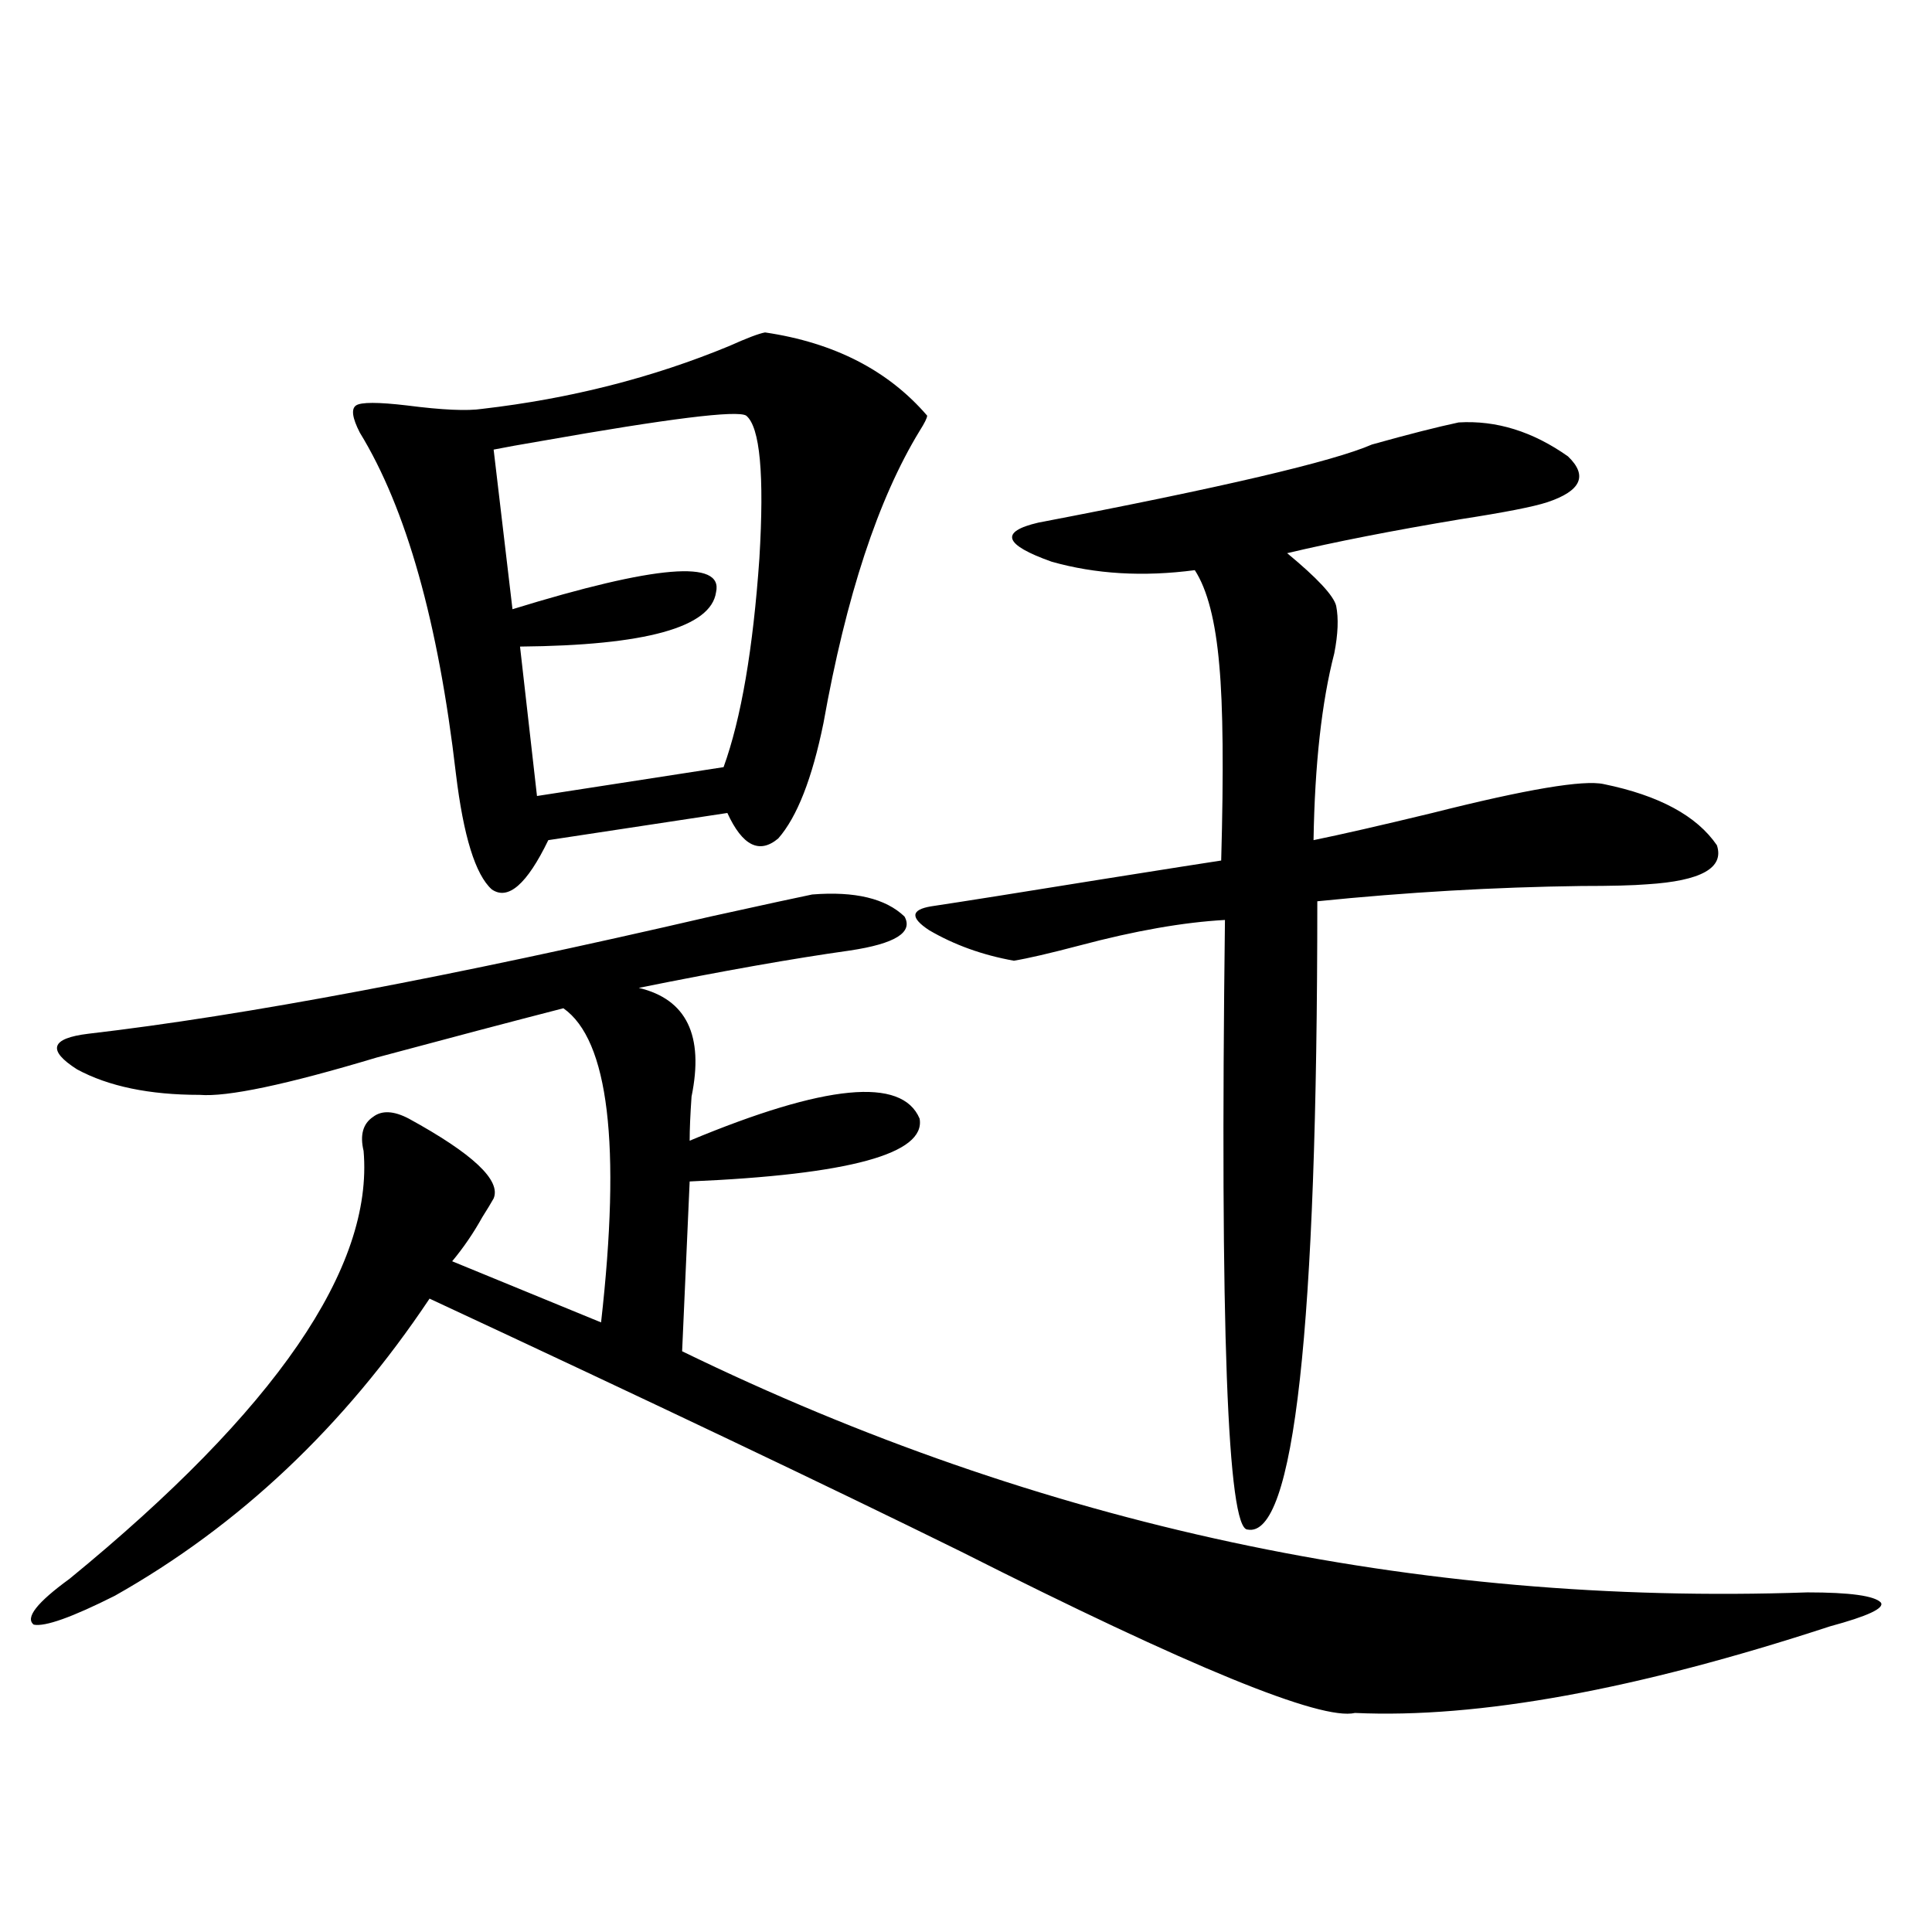
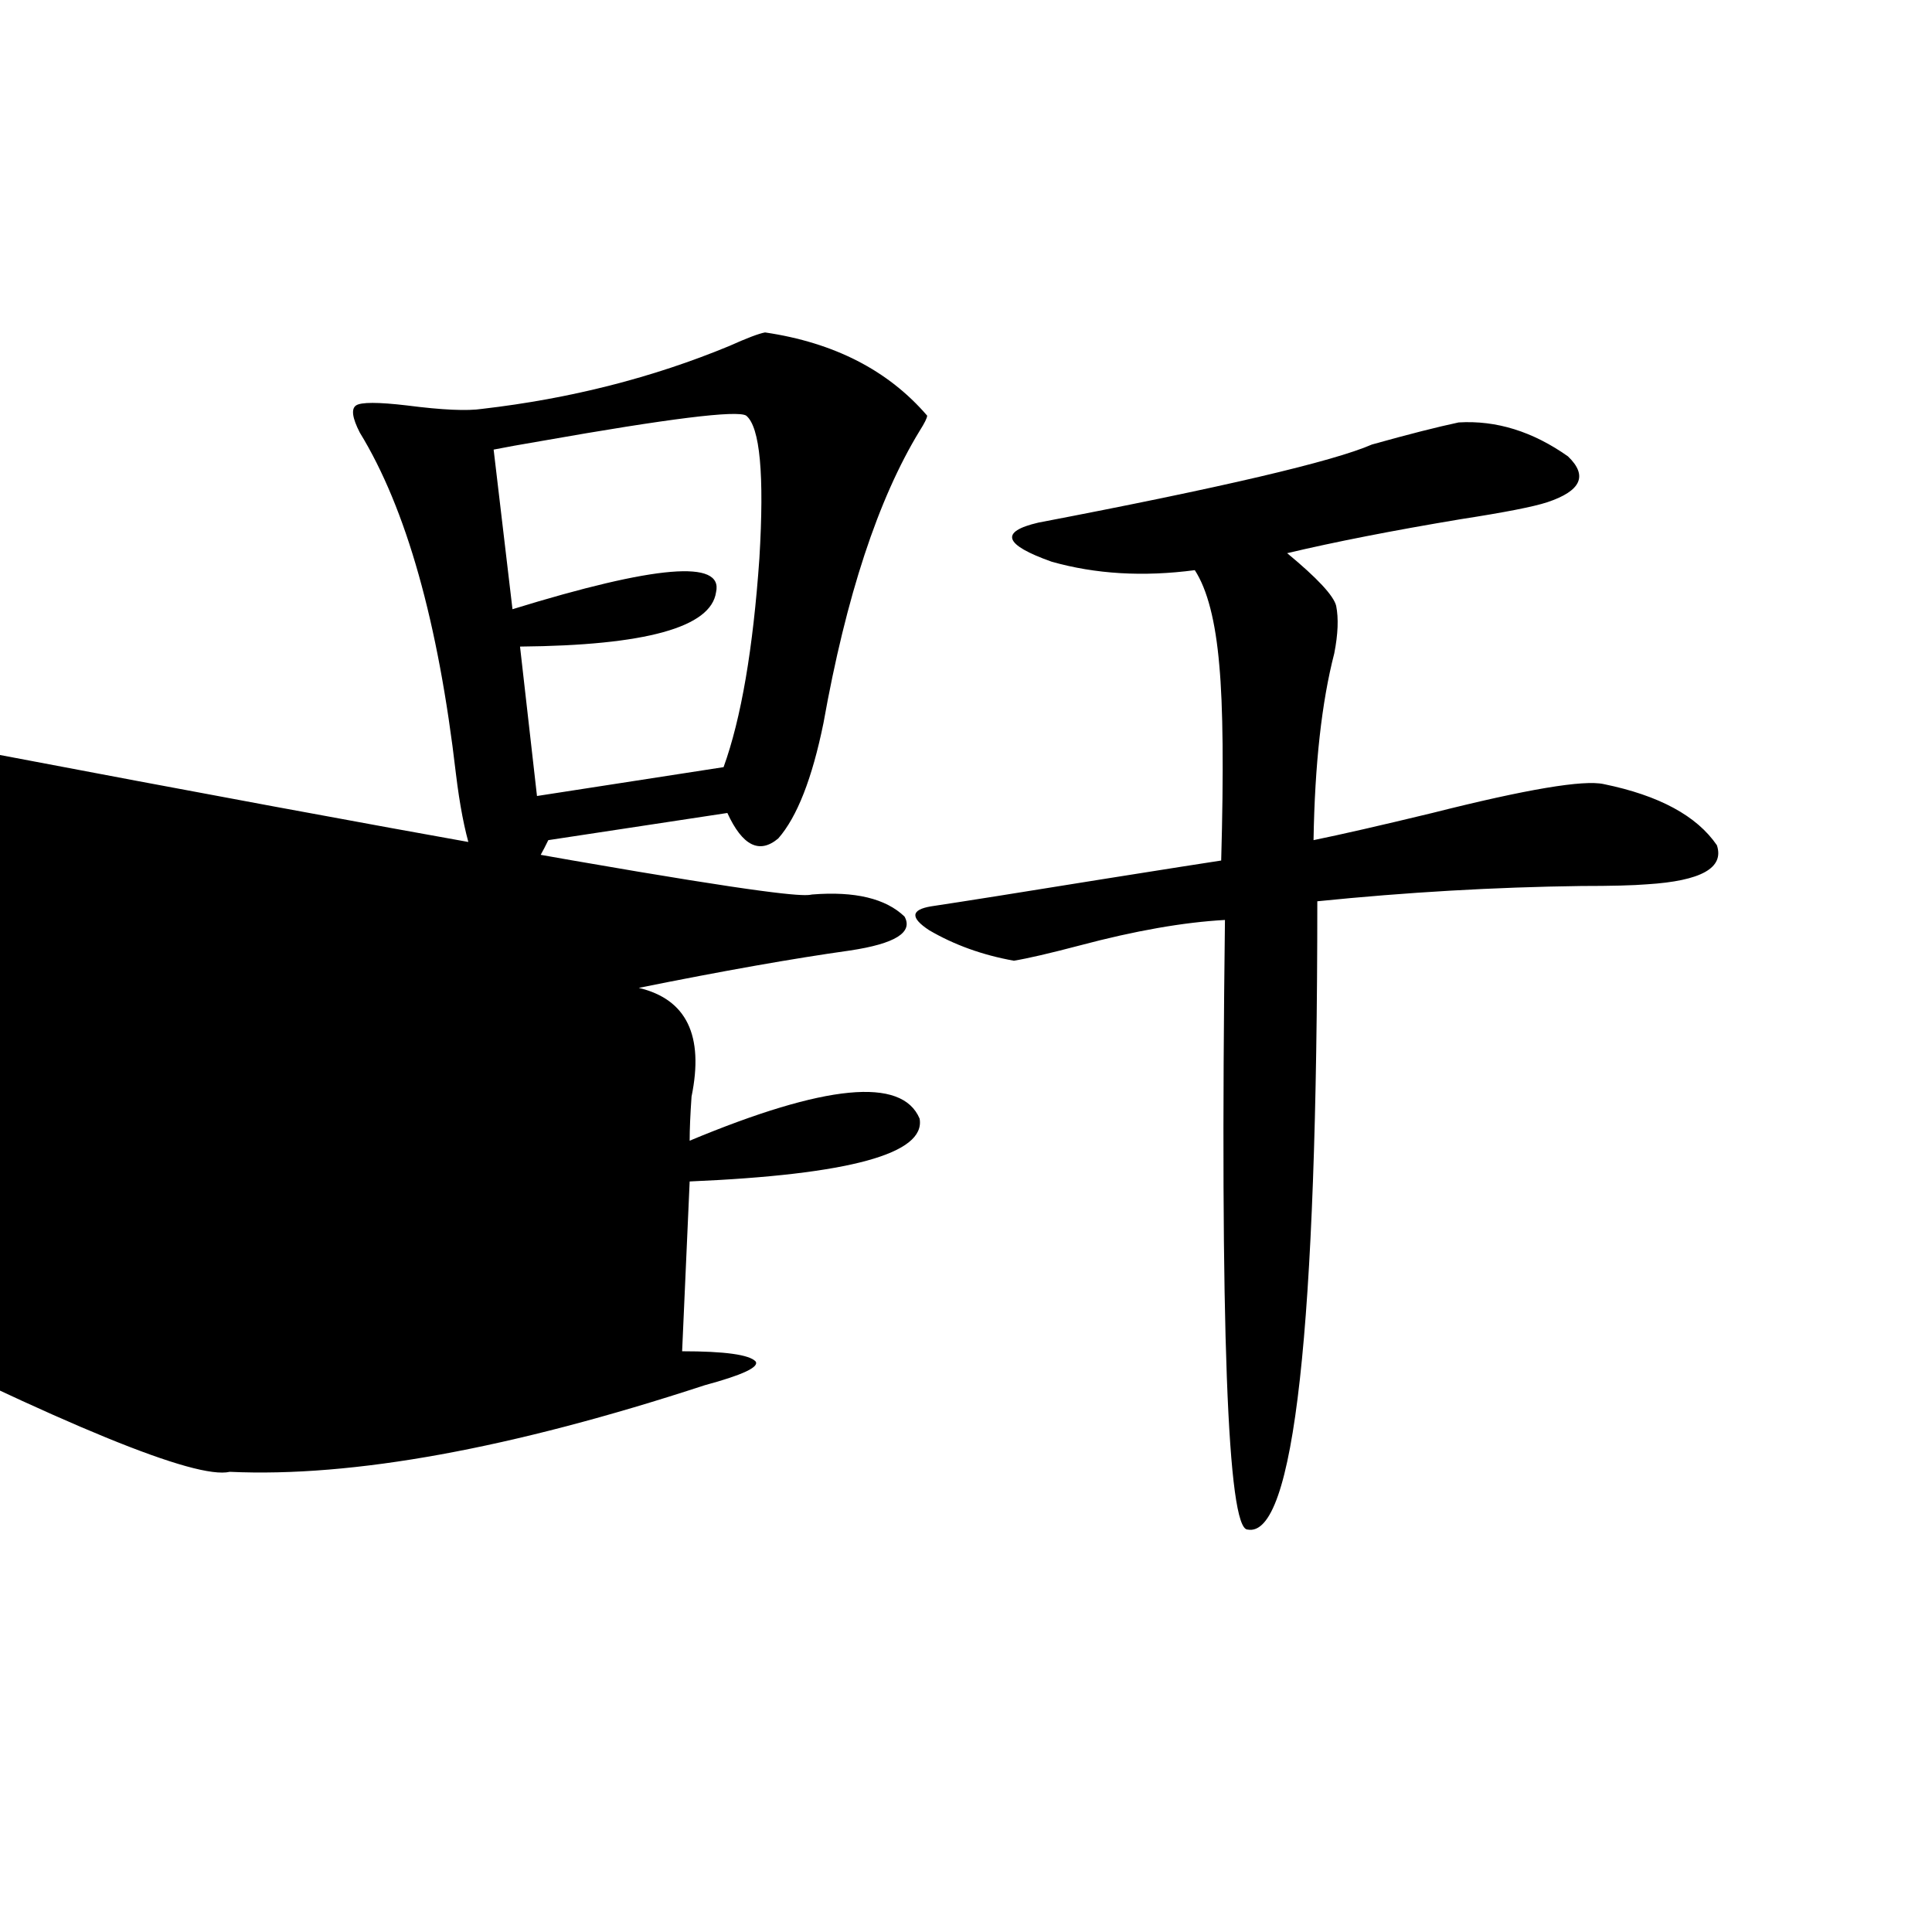
<svg xmlns="http://www.w3.org/2000/svg" version="1.1" id="图层_1" x="0px" y="0px" width="1000px" height="1000px" viewBox="0 0 1000 1000" enable-background="new 0 0 1000 1000" xml:space="preserve">
-   <path d="M420.38,462.985c22.104-1.758,38.048,2.06,47.804,11.426c4.543,8.212-4.878,14.063-28.292,17.578  c-29.268,4.106-65.699,10.547-109.266,19.336c24.71,5.864,33.811,24.609,27.316,56.25c-0.655,9.38-0.976,17.001-0.976,22.852  C427.209,561.134,466.873,557.33,475.988,579c3.247,18.169-36.432,29.004-119.021,32.52l-3.902,87.891  c185.361,90.239,379.503,131.836,582.425,124.805c22.104,0,34.786,1.758,38.048,5.273c1.951,2.939-6.829,7.031-26.341,12.305  c-100.165,32.808-182.114,47.749-245.848,44.824c-17.561,4.092-85.531-23.73-203.897-83.496  c-68.946-33.975-160.651-77.632-275.115-130.957c-44.236,66.22-98.534,117.485-162.923,153.809  c-22.118,11.124-36.097,16.109-41.95,14.941c-4.558-3.516,1.616-11.426,18.536-23.73c106.659-87.3,157.39-161.128,152.191-221.484  c-1.951-8.198-0.335-14.063,4.878-17.578c4.543-3.516,10.731-3.213,18.536,0.879c33.17,18.169,47.804,31.943,43.901,41.309  c-1.311,2.348-3.262,5.576-5.854,9.668c-4.558,8.212-9.756,15.82-15.609,22.852l77.071,31.641  c10.396-91.983,3.902-146.187-19.512-162.598c-27.316,7.031-59.511,15.532-96.583,25.488  c-46.828,14.063-77.406,20.517-91.705,19.336c-26.021,0-47.163-4.395-63.413-13.184c-15.609-9.956-13.658-16.109,5.854-18.457  c80.639-9.366,187.953-29.581,321.943-60.645C396.966,467.97,414.526,464.166,420.38,462.985z M395.99,172.067  c35.762,5.273,63.733,19.638,83.9,43.066c0,1.181-1.311,3.818-3.902,7.91c-21.463,35.156-38.048,85.556-49.755,151.172  c-5.854,28.716-13.658,48.642-23.414,59.766c-9.756,8.212-18.536,3.818-26.341-13.184l-92.681,14.063  c-11.066,22.852-20.822,31.352-29.268,25.488c-8.46-7.608-14.634-27.534-18.536-59.766c-9.115-78.511-25.7-137.398-49.755-176.66  c-3.902-7.608-4.558-12.305-1.951-14.063c2.592-1.758,11.372-1.758,26.341,0c18.201,2.348,31.219,2.939,39.023,1.758  c45.518-5.273,88.123-16.109,127.802-32.52C386.555,175.006,392.729,172.657,395.99,172.067z M386.234,215.133  c-4.558-2.925-39.999,1.469-106.339,13.184c-10.411,1.758-18.536,3.227-24.39,4.395l9.756,82.617  c74.145-22.852,109.266-25.777,105.363-8.789c-2.606,18.169-36.432,27.548-101.461,28.125l8.78,77.344l96.583-14.941  c9.101-25.186,15.274-61.221,18.536-108.105C395.655,245.606,393.384,220.997,386.234,215.133z M755.006,218.649  c19.512-1.167,38.368,4.697,56.584,17.578c10.396,9.97,6.829,17.88-10.731,23.73c-7.164,2.348-22.118,5.273-44.877,8.789  c-35.121,5.864-65.044,11.728-89.754,17.578c15.609,12.895,24.055,21.973,25.365,27.246c1.296,6.455,0.976,14.653-0.976,24.609  c-6.509,25.2-10.091,57.431-10.731,96.68c14.299-2.925,34.786-7.608,61.462-14.063c48.779-12.305,78.367-17.276,88.778-14.941  c28.612,5.864,48.124,16.411,58.535,31.641c3.902,11.728-8.14,18.457-36.097,20.215c-7.164,0.591-18.536,0.879-34.146,0.879  c-44.877,0.591-90.409,3.227-136.582,7.91c0,221.484-12.042,329.892-36.097,325.195c-10.411,0-14.313-105.167-11.707-315.527  c-21.463,1.181-46.508,5.576-75.12,13.184c-15.609,4.106-26.996,6.743-34.146,7.91c-16.265-2.925-30.898-8.198-43.901-15.82  c-9.756-6.441-9.436-10.547,0.976-12.305c15.609-2.334,45.197-7.031,88.778-14.063c33.17-5.273,53.657-8.487,61.462-9.668  c1.296-46.28,0.976-79.98-0.976-101.074c-1.951-22.852-6.188-39.249-12.683-49.219c-26.676,3.516-51.386,2.06-74.145-4.395  c-24.725-8.789-26.996-15.518-6.829-20.215c94.952-18.155,152.512-31.641,172.679-40.43  C728.985,224.801,743.939,220.997,755.006,218.649z" />
+   <path d="M420.38,462.985c22.104-1.758,38.048,2.06,47.804,11.426c4.543,8.212-4.878,14.063-28.292,17.578  c-29.268,4.106-65.699,10.547-109.266,19.336c24.71,5.864,33.811,24.609,27.316,56.25c-0.655,9.38-0.976,17.001-0.976,22.852  C427.209,561.134,466.873,557.33,475.988,579c3.247,18.169-36.432,29.004-119.021,32.52l-3.902,87.891  c22.104,0,34.786,1.758,38.048,5.273c1.951,2.939-6.829,7.031-26.341,12.305  c-100.165,32.808-182.114,47.749-245.848,44.824c-17.561,4.092-85.531-23.73-203.897-83.496  c-68.946-33.975-160.651-77.632-275.115-130.957c-44.236,66.22-98.534,117.485-162.923,153.809  c-22.118,11.124-36.097,16.109-41.95,14.941c-4.558-3.516,1.616-11.426,18.536-23.73c106.659-87.3,157.39-161.128,152.191-221.484  c-1.951-8.198-0.335-14.063,4.878-17.578c4.543-3.516,10.731-3.213,18.536,0.879c33.17,18.169,47.804,31.943,43.901,41.309  c-1.311,2.348-3.262,5.576-5.854,9.668c-4.558,8.212-9.756,15.82-15.609,22.852l77.071,31.641  c10.396-91.983,3.902-146.187-19.512-162.598c-27.316,7.031-59.511,15.532-96.583,25.488  c-46.828,14.063-77.406,20.517-91.705,19.336c-26.021,0-47.163-4.395-63.413-13.184c-15.609-9.956-13.658-16.109,5.854-18.457  c80.639-9.366,187.953-29.581,321.943-60.645C396.966,467.97,414.526,464.166,420.38,462.985z M395.99,172.067  c35.762,5.273,63.733,19.638,83.9,43.066c0,1.181-1.311,3.818-3.902,7.91c-21.463,35.156-38.048,85.556-49.755,151.172  c-5.854,28.716-13.658,48.642-23.414,59.766c-9.756,8.212-18.536,3.818-26.341-13.184l-92.681,14.063  c-11.066,22.852-20.822,31.352-29.268,25.488c-8.46-7.608-14.634-27.534-18.536-59.766c-9.115-78.511-25.7-137.398-49.755-176.66  c-3.902-7.608-4.558-12.305-1.951-14.063c2.592-1.758,11.372-1.758,26.341,0c18.201,2.348,31.219,2.939,39.023,1.758  c45.518-5.273,88.123-16.109,127.802-32.52C386.555,175.006,392.729,172.657,395.99,172.067z M386.234,215.133  c-4.558-2.925-39.999,1.469-106.339,13.184c-10.411,1.758-18.536,3.227-24.39,4.395l9.756,82.617  c74.145-22.852,109.266-25.777,105.363-8.789c-2.606,18.169-36.432,27.548-101.461,28.125l8.78,77.344l96.583-14.941  c9.101-25.186,15.274-61.221,18.536-108.105C395.655,245.606,393.384,220.997,386.234,215.133z M755.006,218.649  c19.512-1.167,38.368,4.697,56.584,17.578c10.396,9.97,6.829,17.88-10.731,23.73c-7.164,2.348-22.118,5.273-44.877,8.789  c-35.121,5.864-65.044,11.728-89.754,17.578c15.609,12.895,24.055,21.973,25.365,27.246c1.296,6.455,0.976,14.653-0.976,24.609  c-6.509,25.2-10.091,57.431-10.731,96.68c14.299-2.925,34.786-7.608,61.462-14.063c48.779-12.305,78.367-17.276,88.778-14.941  c28.612,5.864,48.124,16.411,58.535,31.641c3.902,11.728-8.14,18.457-36.097,20.215c-7.164,0.591-18.536,0.879-34.146,0.879  c-44.877,0.591-90.409,3.227-136.582,7.91c0,221.484-12.042,329.892-36.097,325.195c-10.411,0-14.313-105.167-11.707-315.527  c-21.463,1.181-46.508,5.576-75.12,13.184c-15.609,4.106-26.996,6.743-34.146,7.91c-16.265-2.925-30.898-8.198-43.901-15.82  c-9.756-6.441-9.436-10.547,0.976-12.305c15.609-2.334,45.197-7.031,88.778-14.063c33.17-5.273,53.657-8.487,61.462-9.668  c1.296-46.28,0.976-79.98-0.976-101.074c-1.951-22.852-6.188-39.249-12.683-49.219c-26.676,3.516-51.386,2.06-74.145-4.395  c-24.725-8.789-26.996-15.518-6.829-20.215c94.952-18.155,152.512-31.641,172.679-40.43  C728.985,224.801,743.939,220.997,755.006,218.649z" />
</svg>